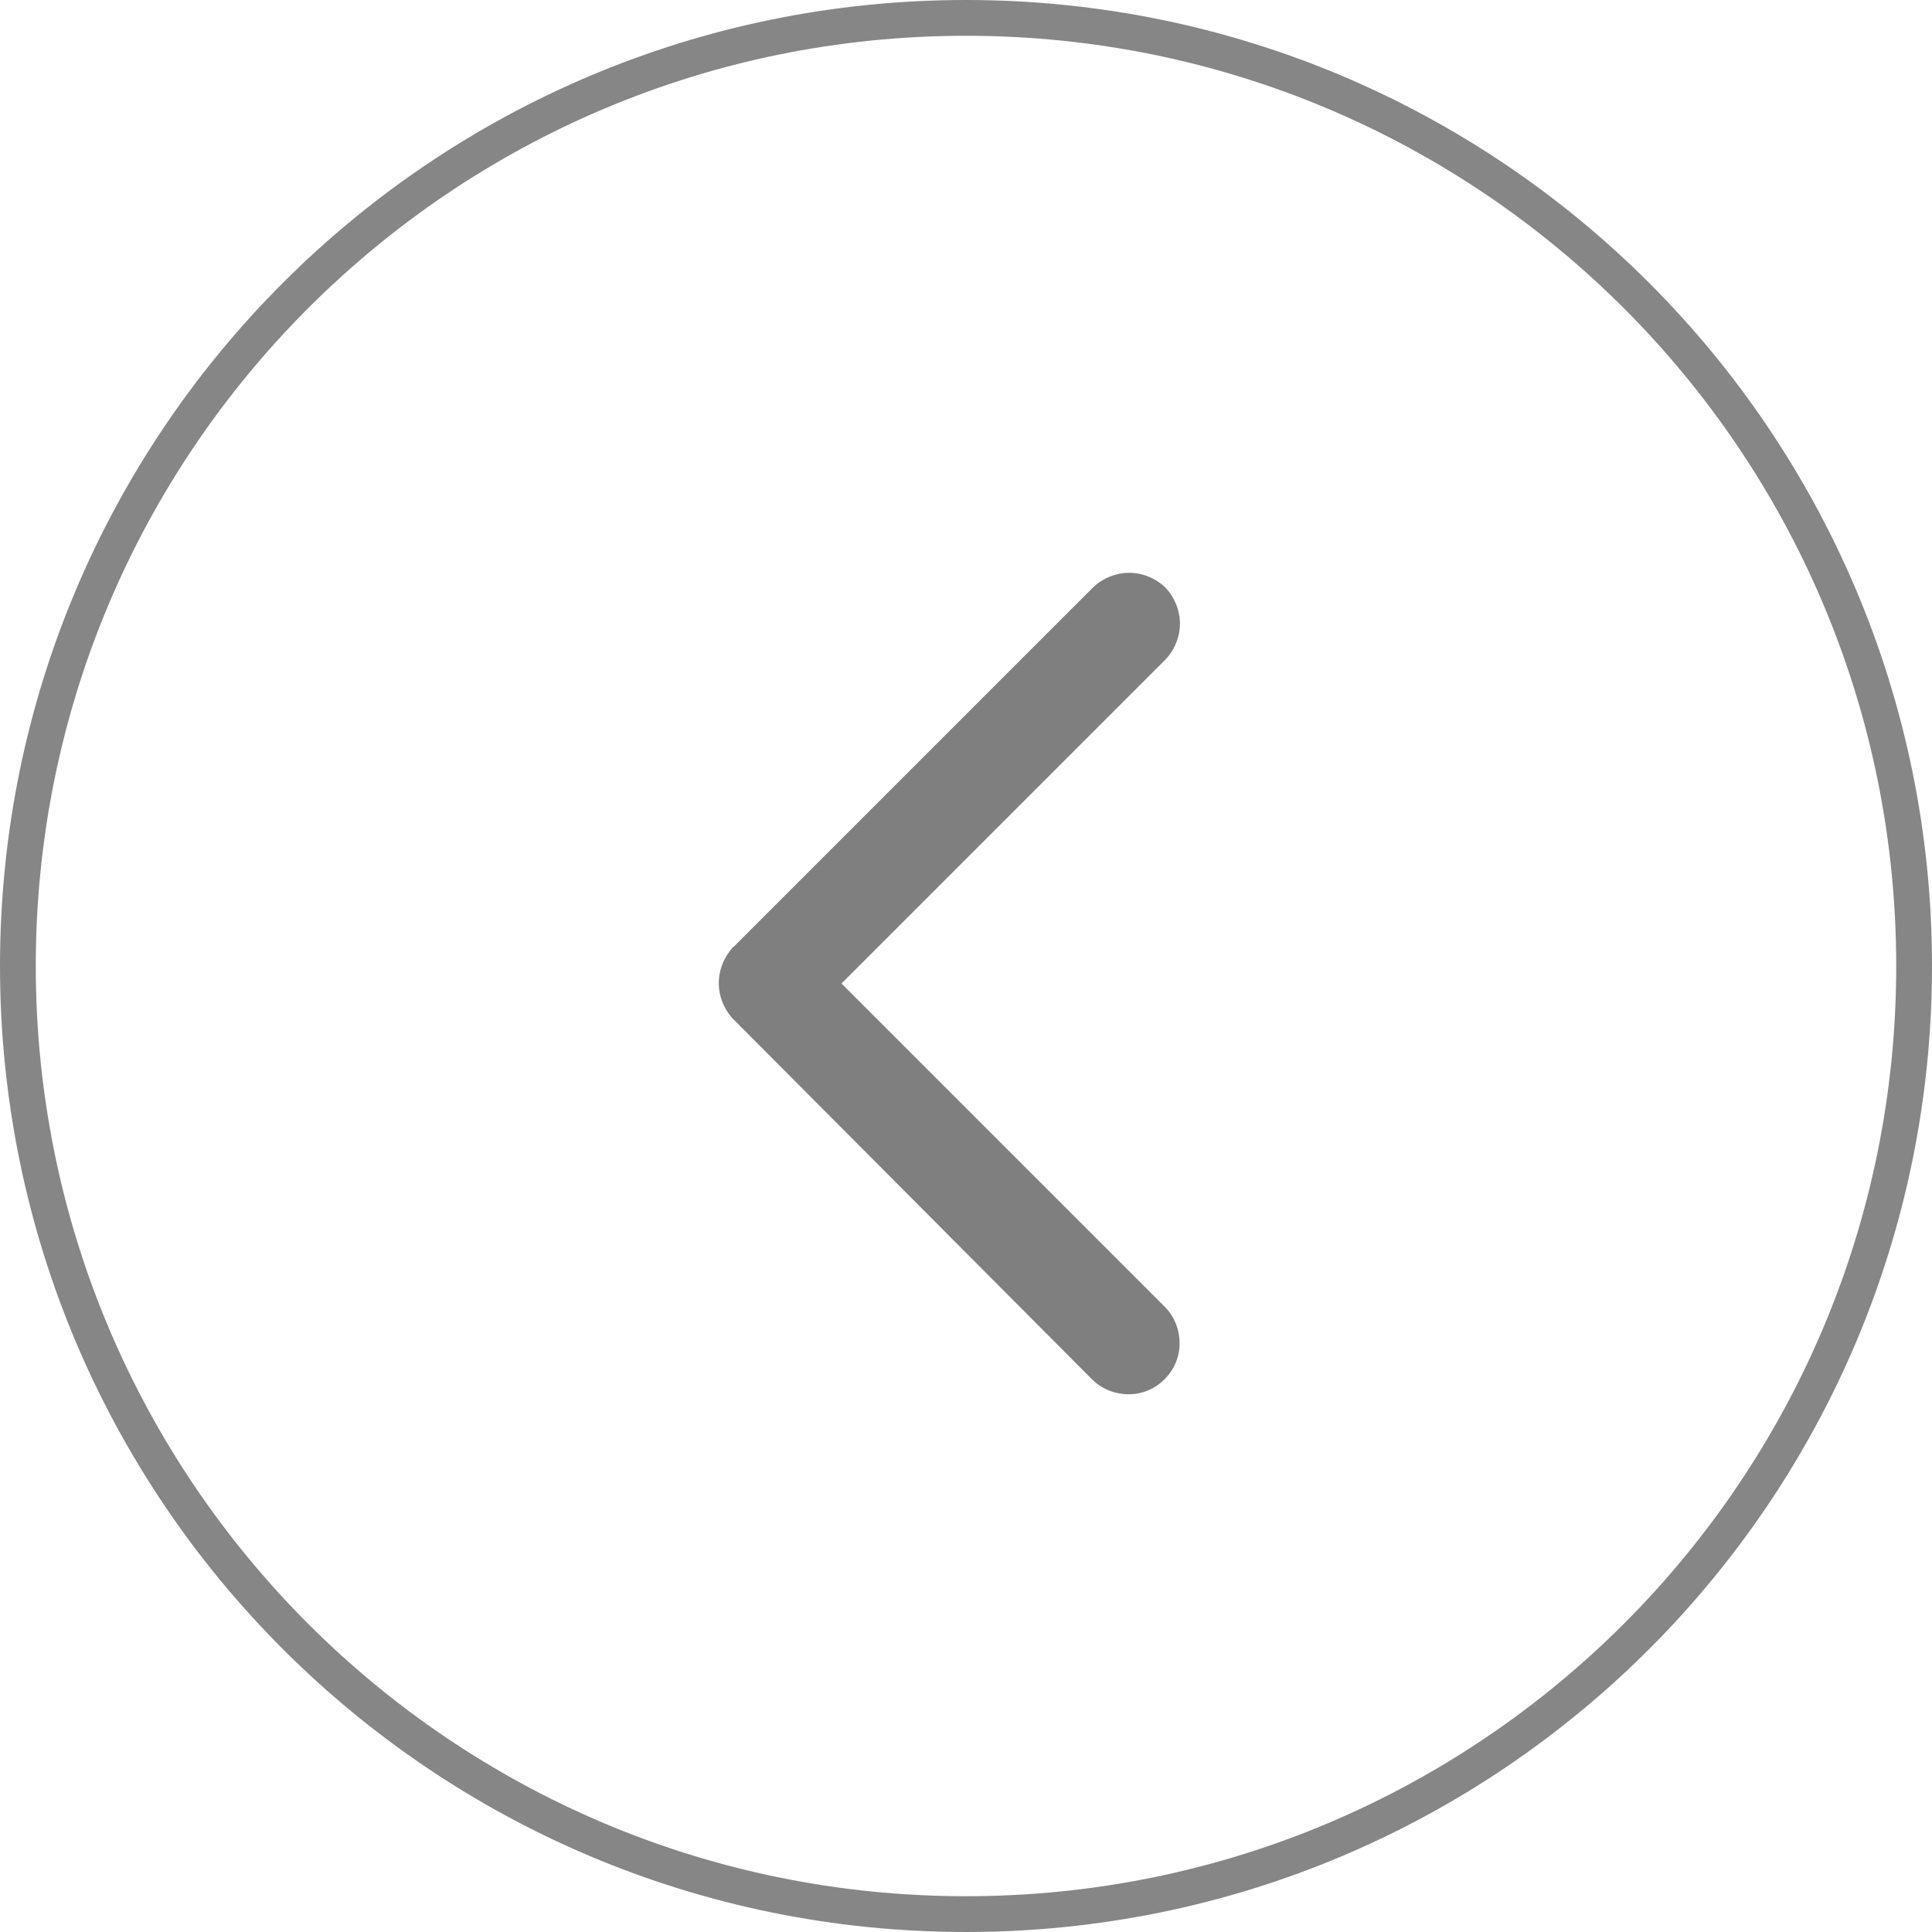
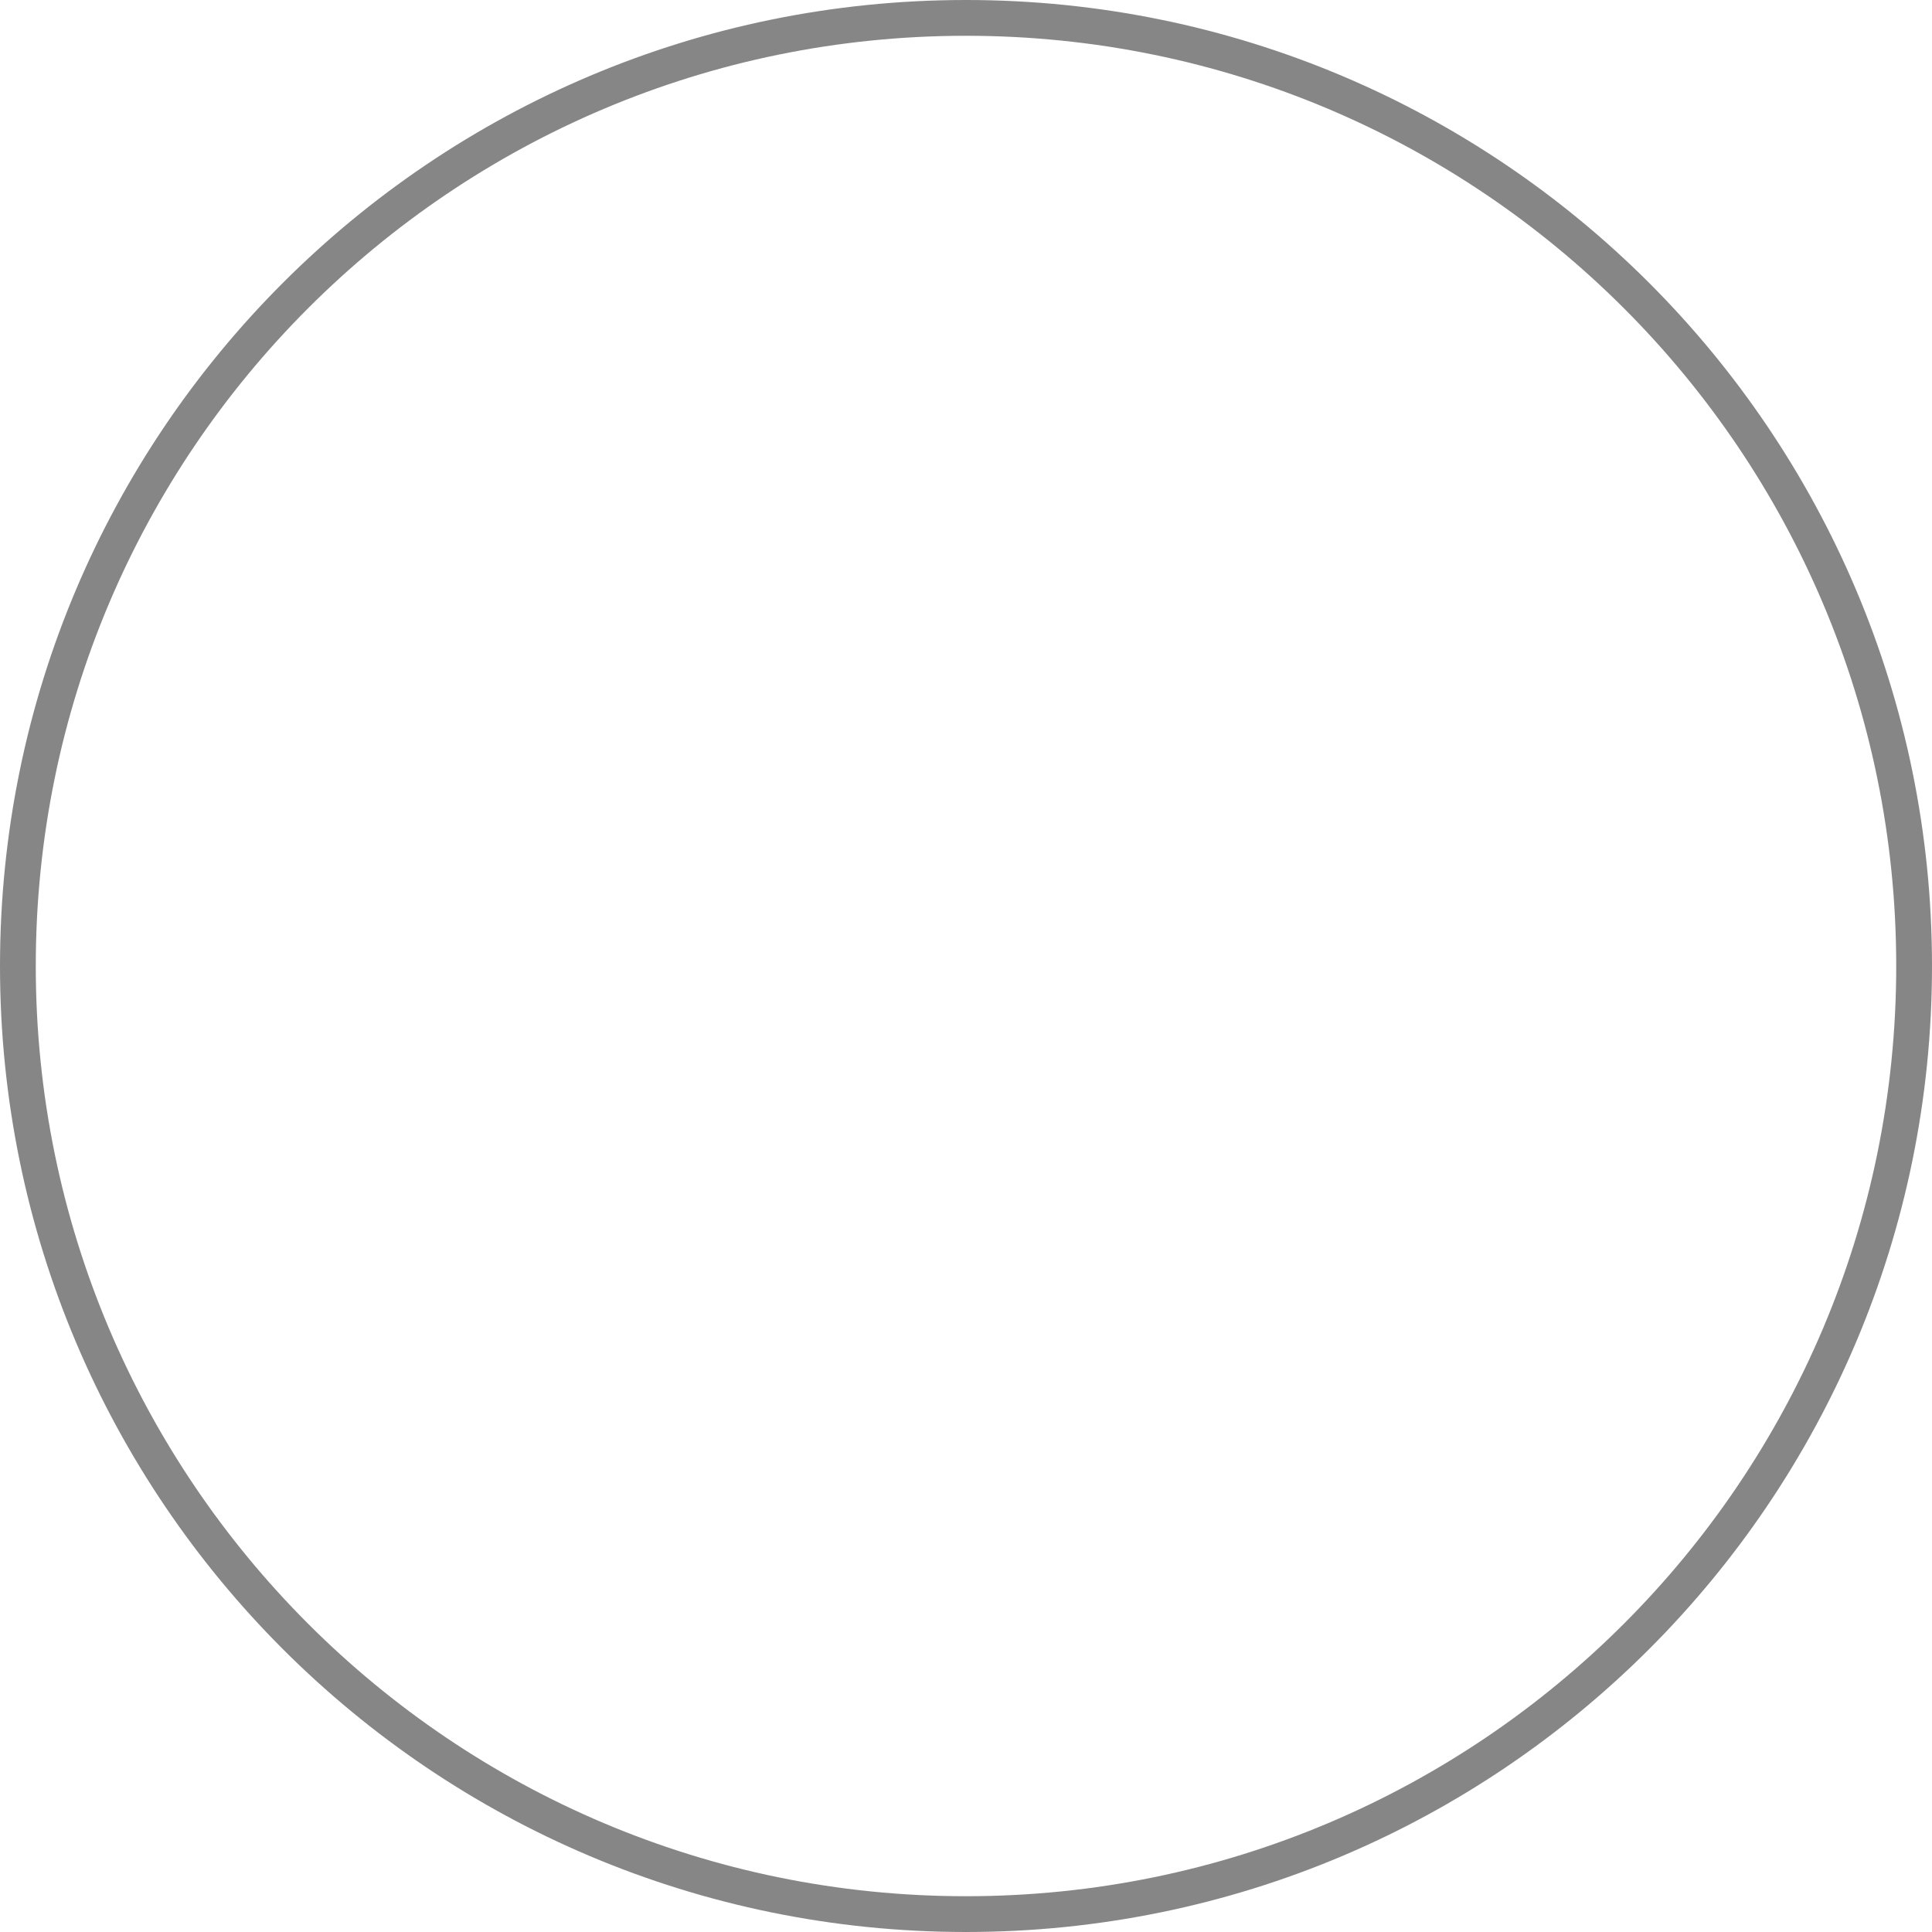
<svg xmlns="http://www.w3.org/2000/svg" id="Layer_2" data-name="Layer 2" viewBox="0 0 54 54">
  <defs>
    <style>
      .cls-1 {
        fill-rule: evenodd;
        isolation: isolate;
        stroke-width: 0px;
      }

      .cls-1, .cls-2 {
        opacity: .5;
      }

      .cls-3 {
        fill: none;
        stroke: #0d0d0d;
      }
    </style>
  </defs>
  <g id="Layer_1-2" data-name="Layer 1">
    <g>
      <g class="cls-2">
-         <path class="cls-3" d="m27,53.5c14.64,0,26.5-11.86,26.5-26.5S41.64.5,27,.5.5,12.36.5,27s11.86,26.5,26.5,26.5Z" />
+         <path class="cls-3" d="m27,53.5c14.64,0,26.5-11.86,26.5-26.5S41.64.5,27,.5.5,12.36.5,27s11.86,26.5,26.5,26.5" />
      </g>
-       <path class="cls-1" d="m20.51,26.46l10.04-10.04c.27-.26.64-.41,1.01-.41s.74.15,1.01.41c.26.27.41.64.41,1.01s-.15.74-.41,1.01l-9.05,9.05,9.05,9.05c.26.27.4.63.4,1.01,0,.38-.15.73-.42,1-.27.27-.62.42-1,.42-.38,0-.74-.14-1.01-.4l-10.04-10.08c-.26-.27-.41-.64-.41-1.01s.15-.74.41-1.02Z" />
    </g>
  </g>
</svg>